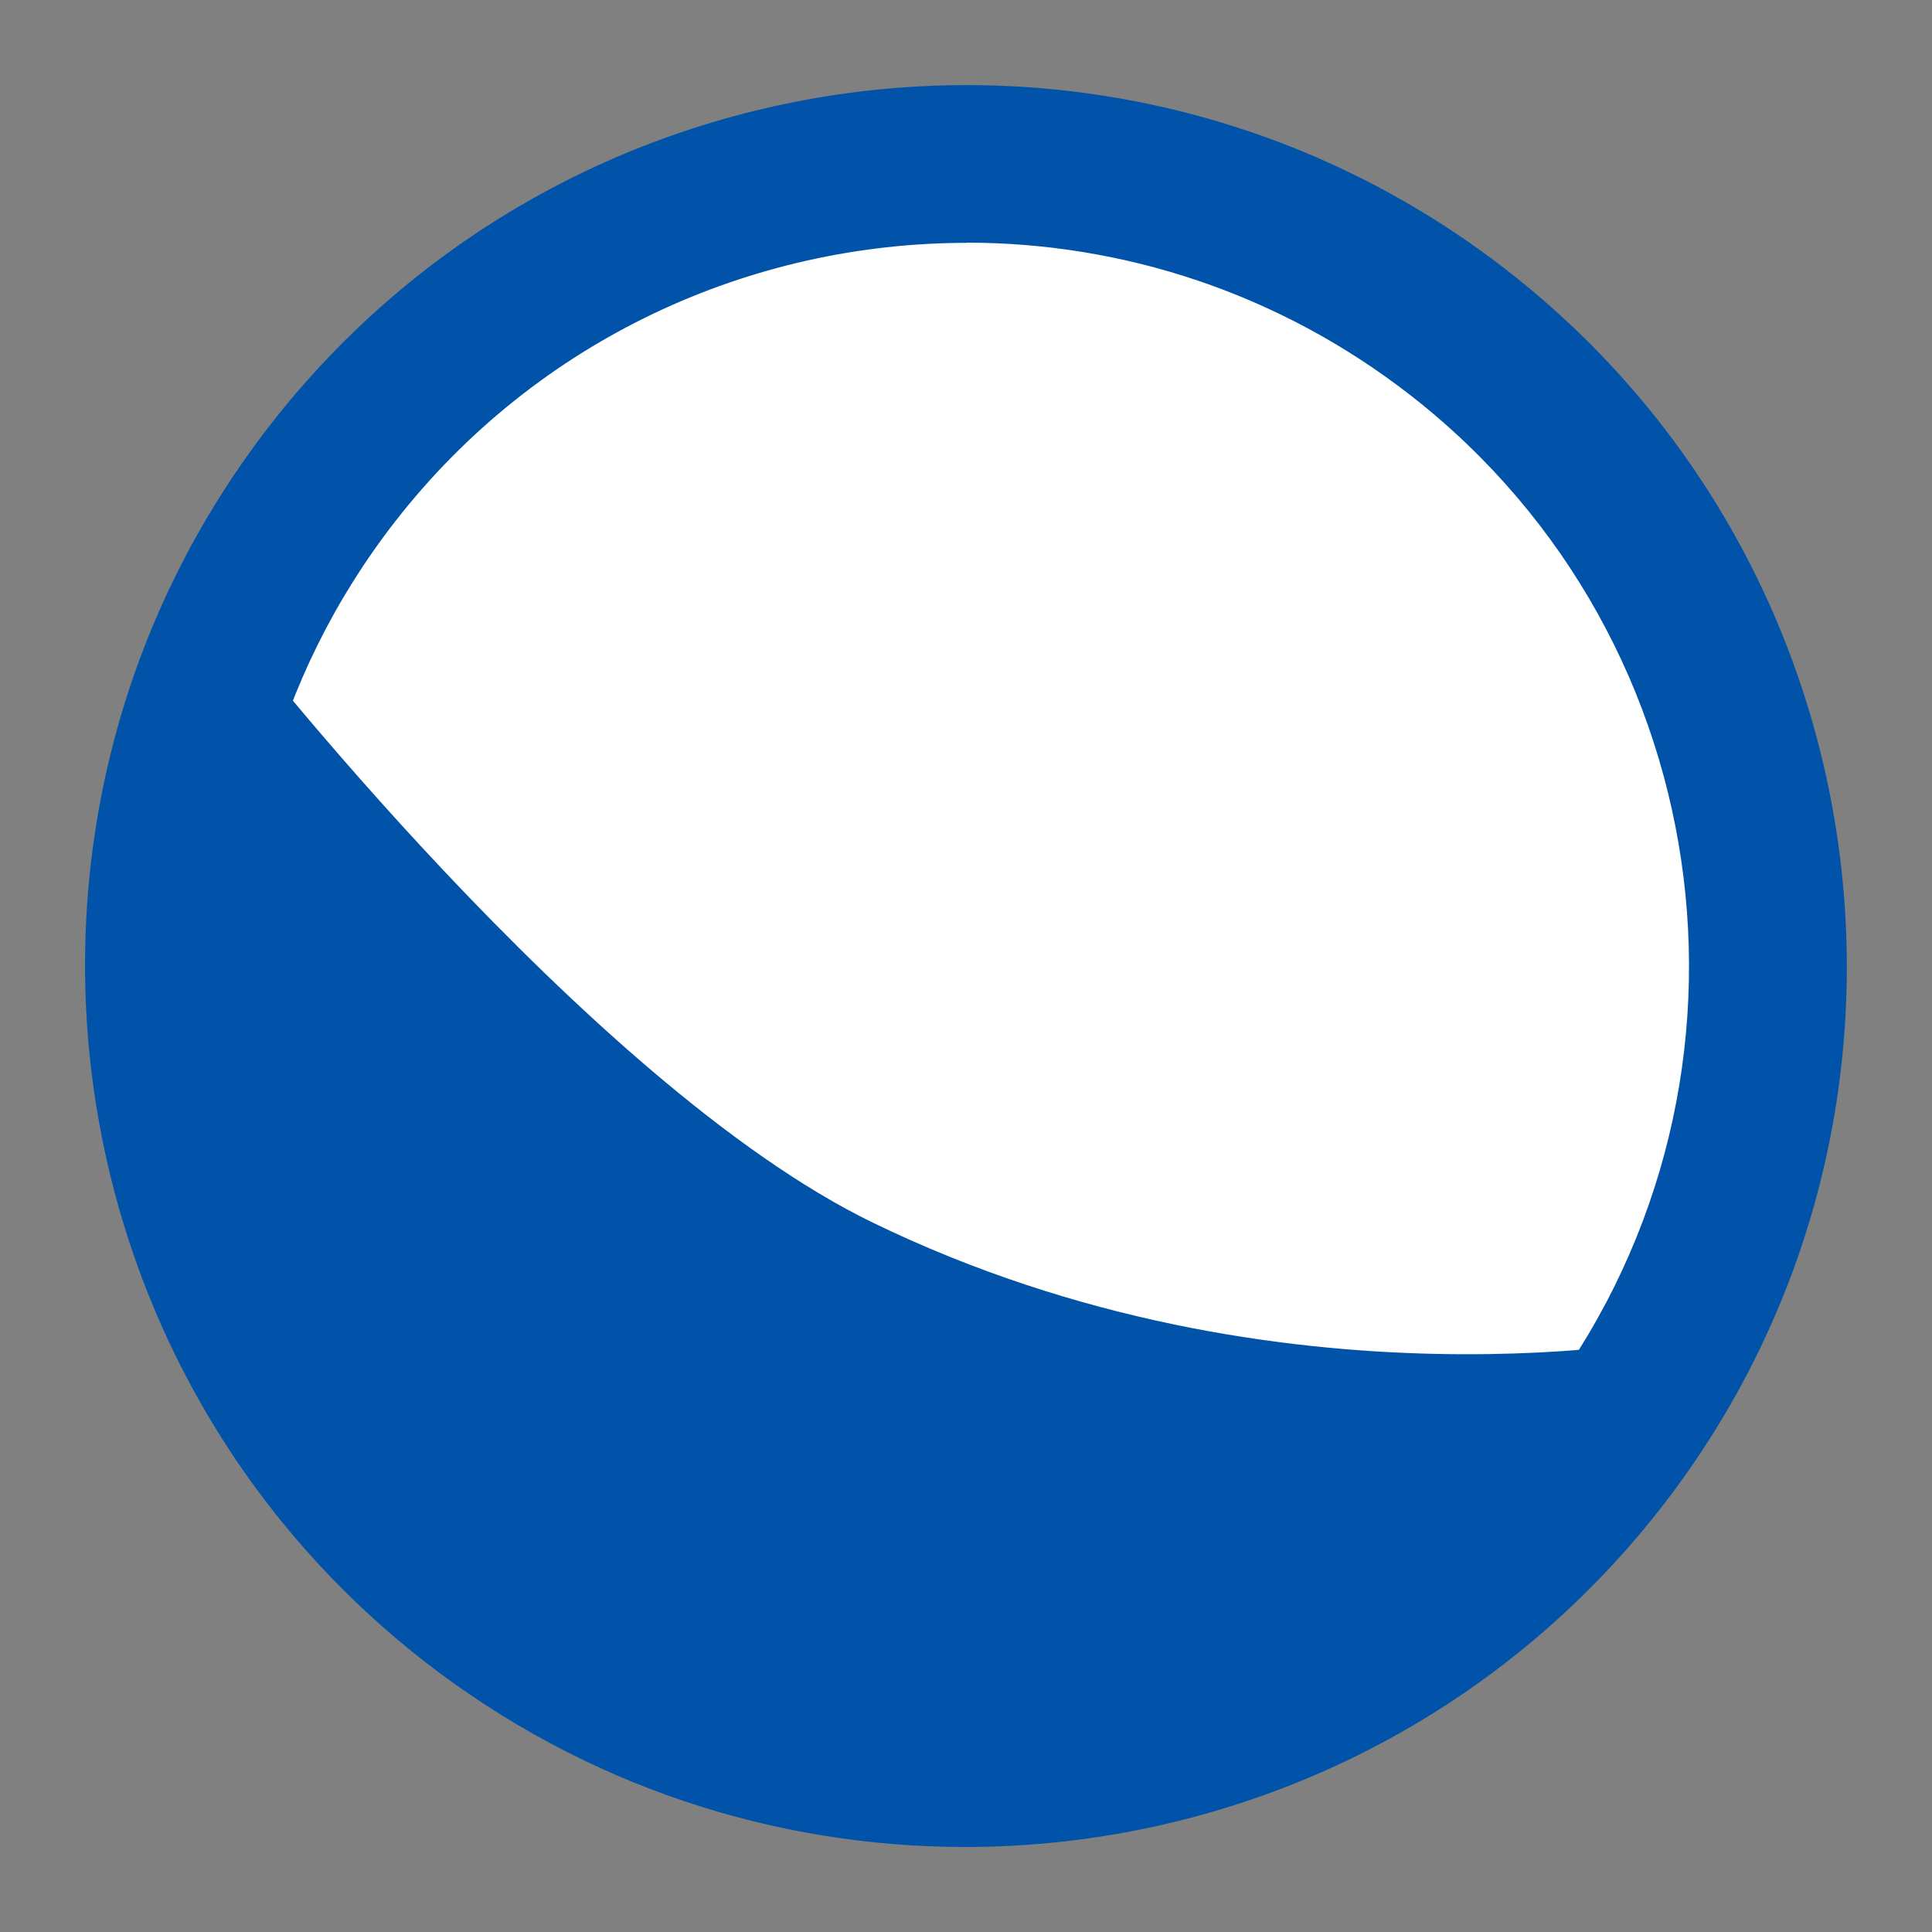
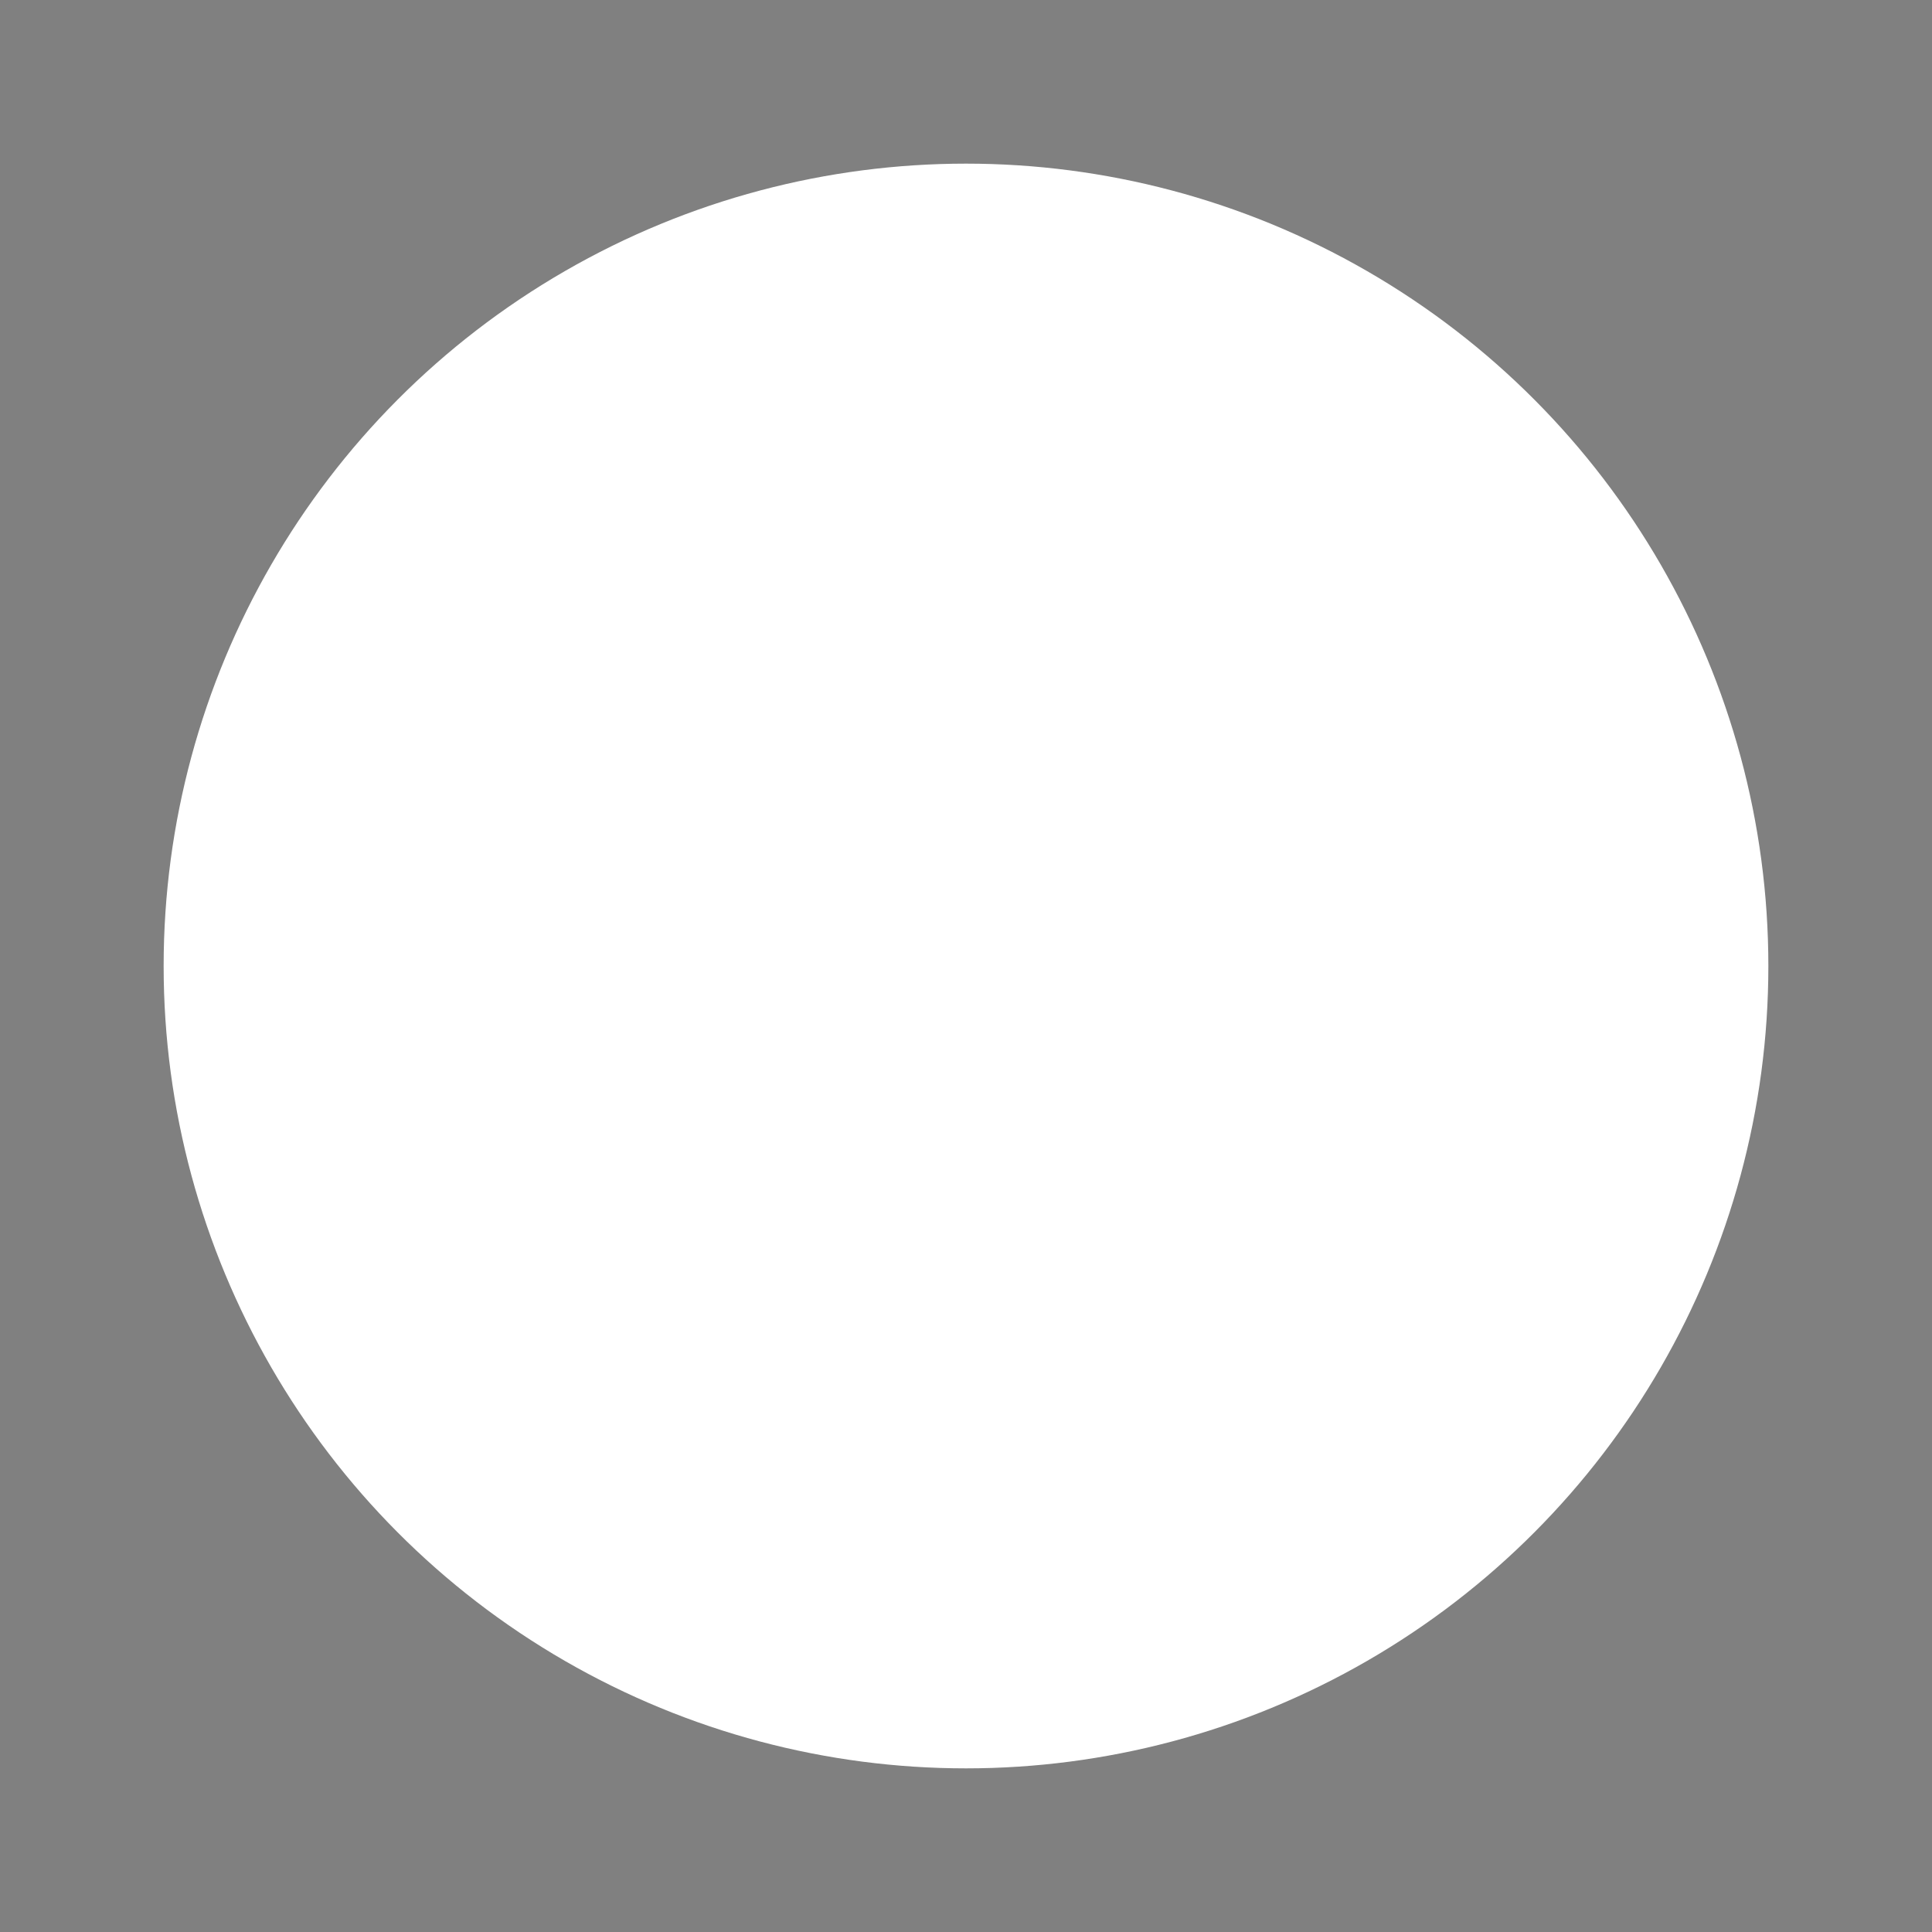
<svg xmlns="http://www.w3.org/2000/svg" id="_レイヤー_2" data-name="レイヤー 2" viewBox="0 0 100 100">
  <rect x="0" y="0" width="100" height="100" fill="#808080" stroke="none" />
  <defs>
    <style>
      .cls-1 {
        fill: none;
      }

      .cls-1, .cls-2, .cls-3 {
        stroke-width: 0px;
      }

      .cls-2 {
        fill: #fff;
      }

      .cls-3 {
        fill: #0053a8;
      }
    </style>
  </defs>
  <g id="_レイヤー_1-2" data-name="レイヤー 1">
    <g>
      <g>
        <g>
          <circle class="cls-2" cx="50" cy="50" r="41.53" />
-           <path class="cls-3" d="M49.95,95.6c-9.81,0-19.68-3.14-28-9.62C2.12,70.51-1.44,41.79,14.02,21.95,29.5,2.11,58.22-1.43,78.05,14.03c19.83,15.47,23.38,44.19,7.92,64.02-8.99,11.51-22.43,17.55-36.02,17.55ZM50.04,12.57c-11.15,0-22.2,4.95-29.57,14.4-12.69,16.28-9.77,39.86,6.51,52.55,16.29,12.7,39.86,9.77,52.54-6.51,12.7-16.28,9.78-39.85-6.5-52.54-6.83-5.32-14.93-7.91-22.98-7.91Z" />
        </g>
-         <path class="cls-3" d="M87.41,69.14c-15.41,25.77-44.86,27.72-62.94,13.61-12.9-10.06-19.83-29.67-12.42-50.31,0,0,18.33,23.66,33.12,30.84,21.23,10.31,42.24,5.86,42.24,5.86Z" />
      </g>
-       <rect class="cls-1" width="100" height="100" />
    </g>
  </g>
</svg>